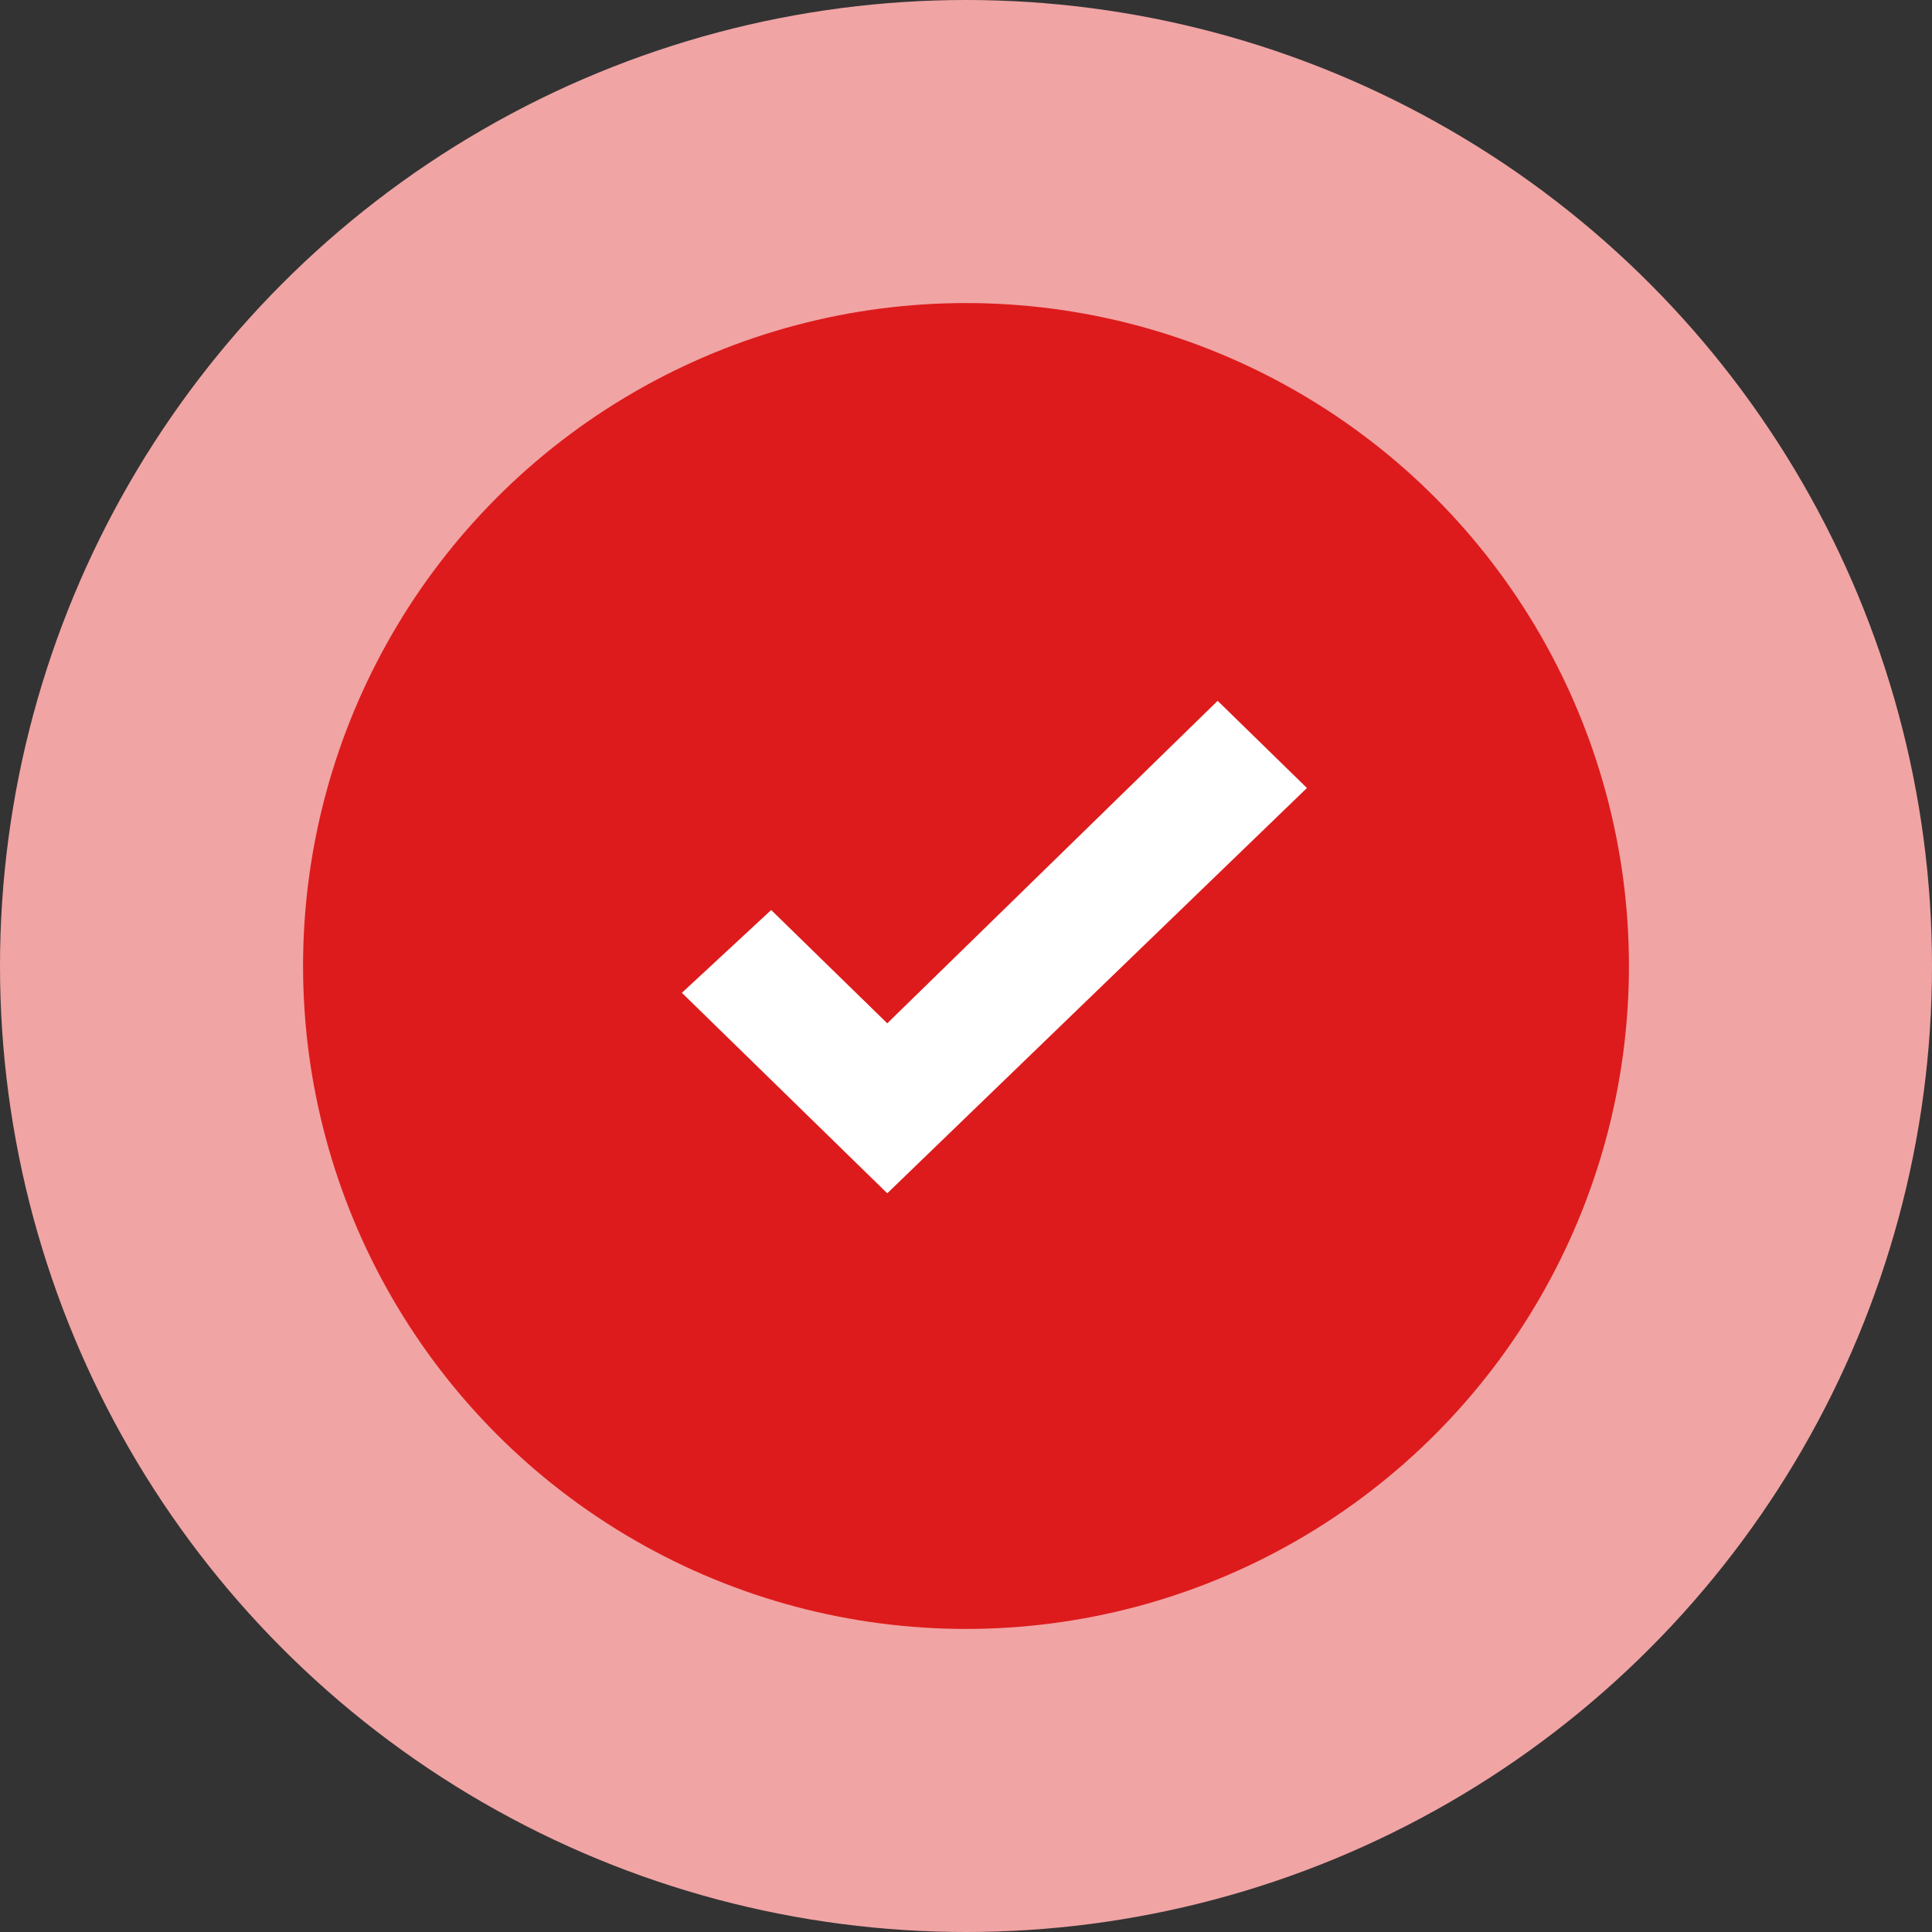
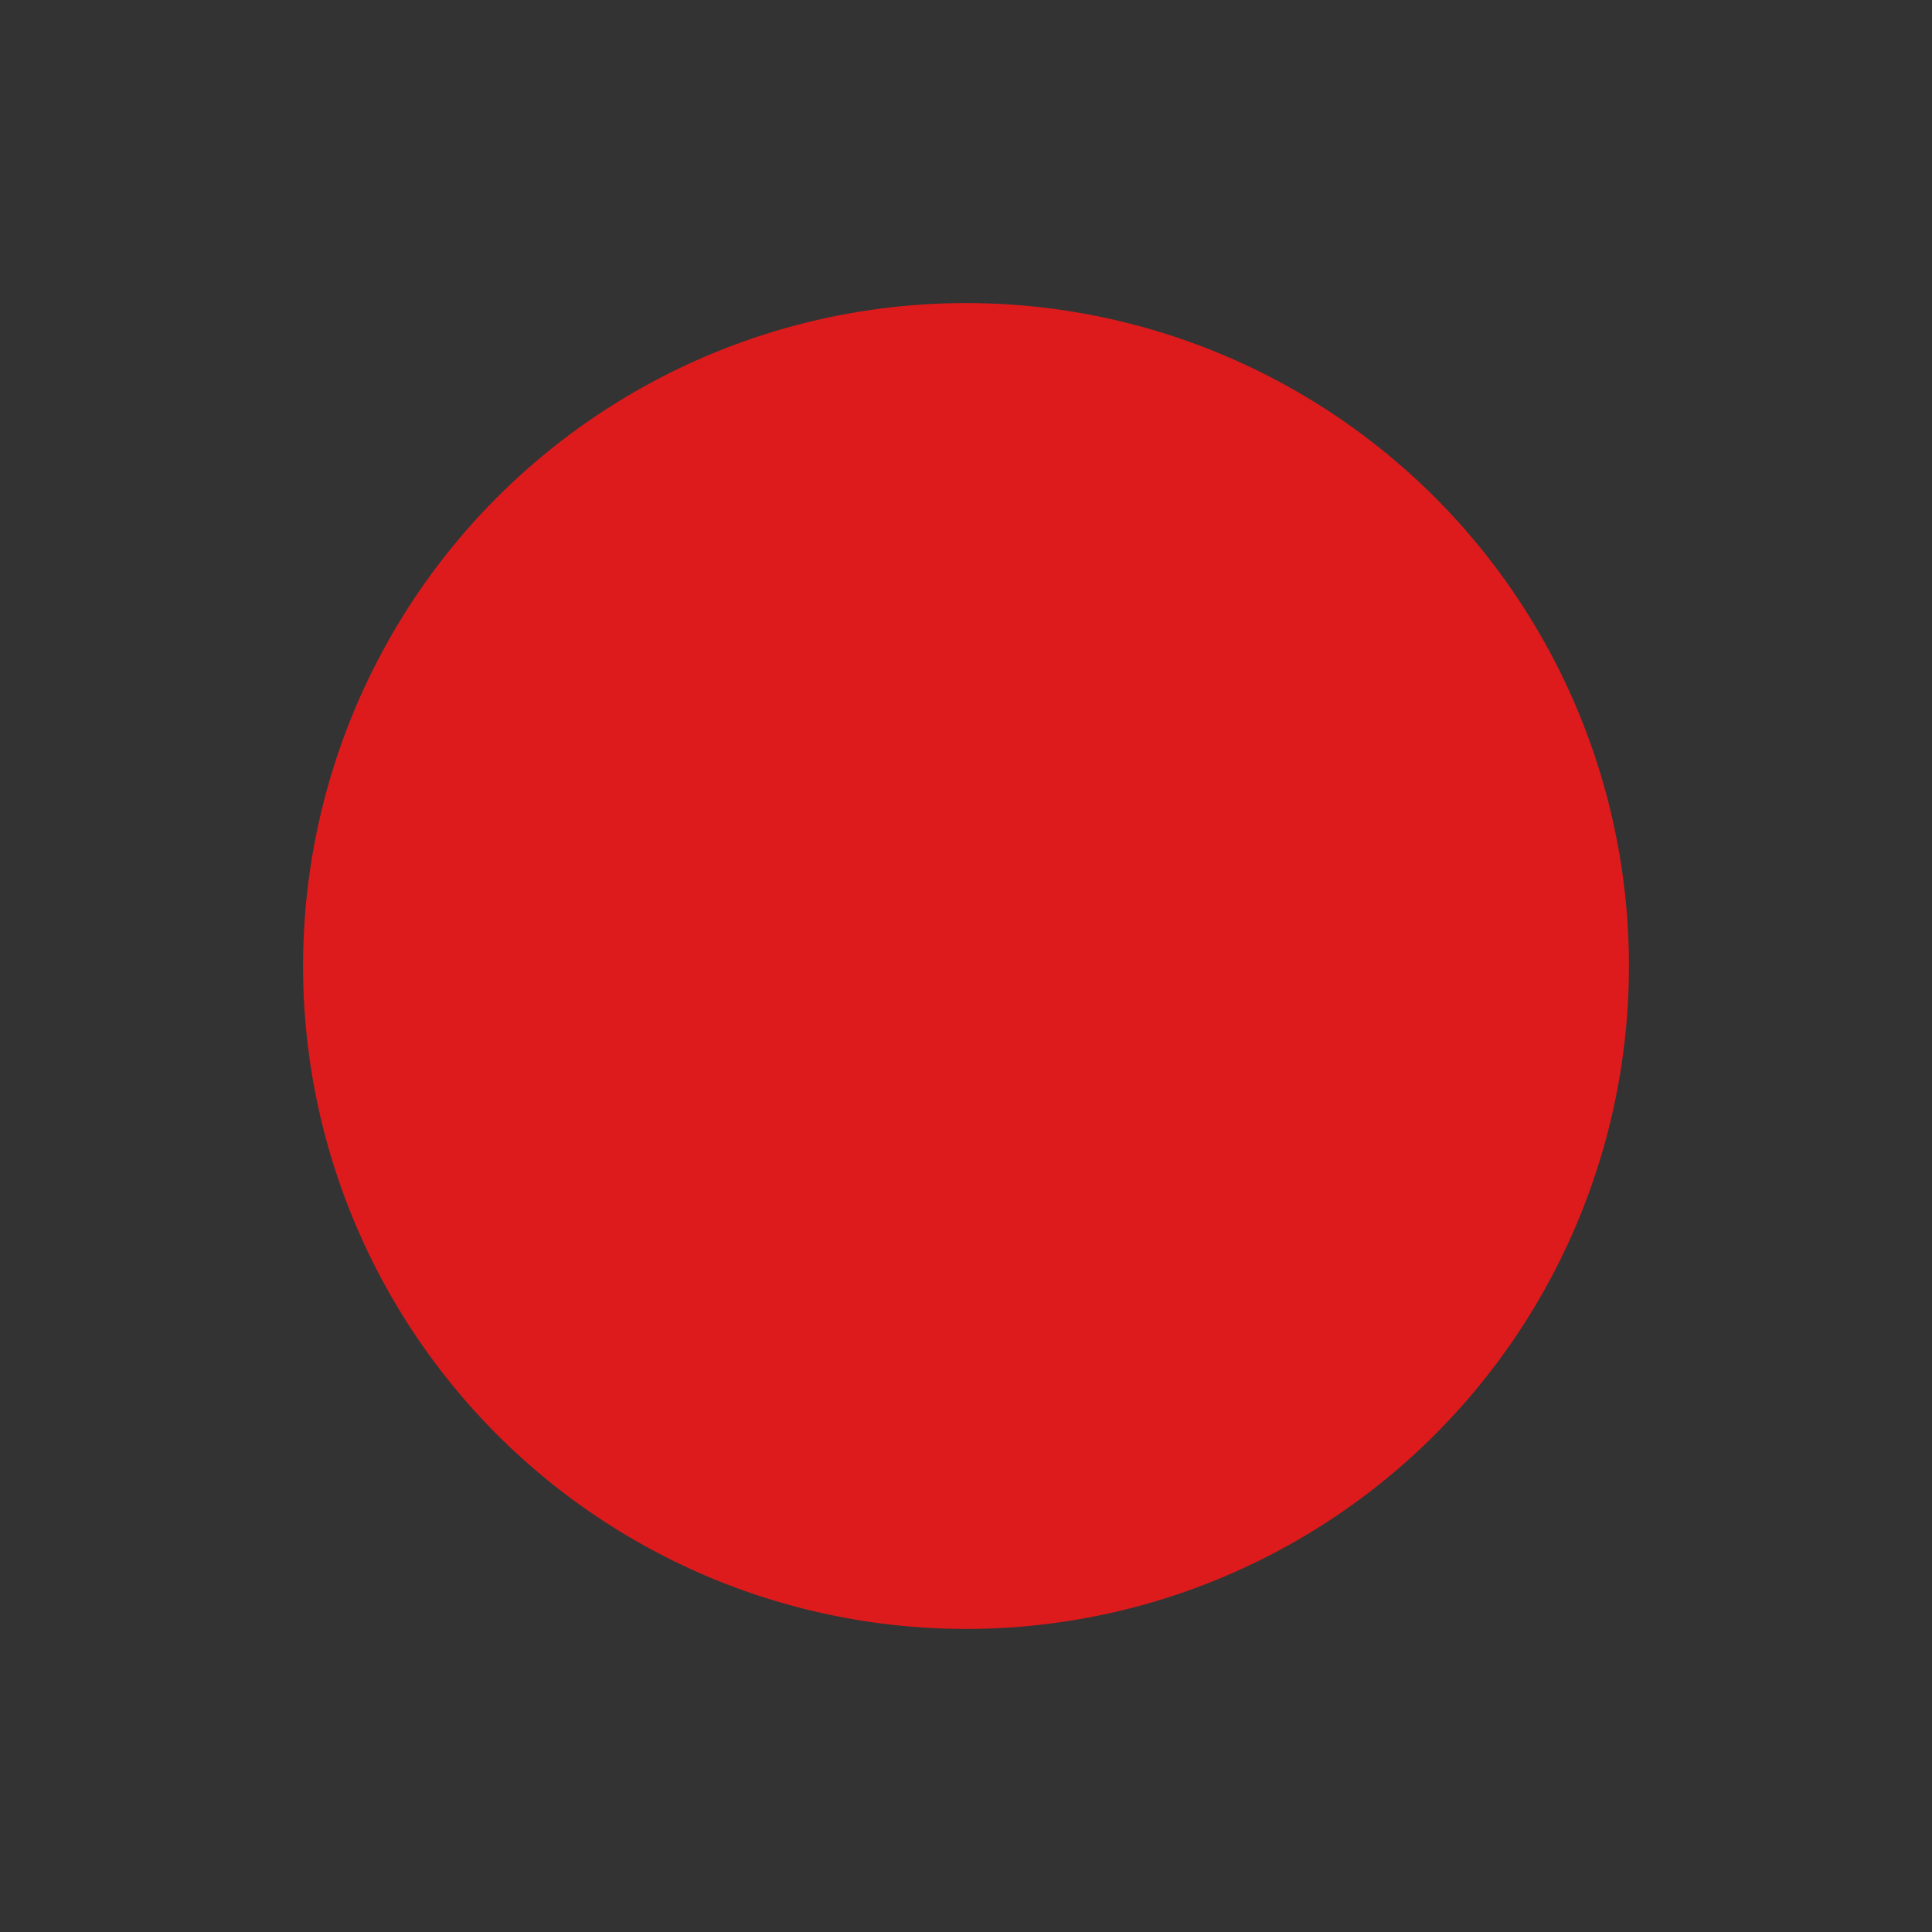
<svg xmlns="http://www.w3.org/2000/svg" width="102" height="102" viewBox="0 0 102 102" fill="none">
  <rect x="0" y="0" width="102" height="102" fill="#333333" stroke="none" />
-   <circle cx="51" cy="51" r="51" fill="#F1A4A4" />
  <circle cx="51" cy="51" r="35" fill="#DD1B1C" />
-   <path d="M36 52.416L46.843 63L69 41.602L64.286 37L46.843 54.026L40.714 48.044L36 52.416Z" fill="white" />
</svg>